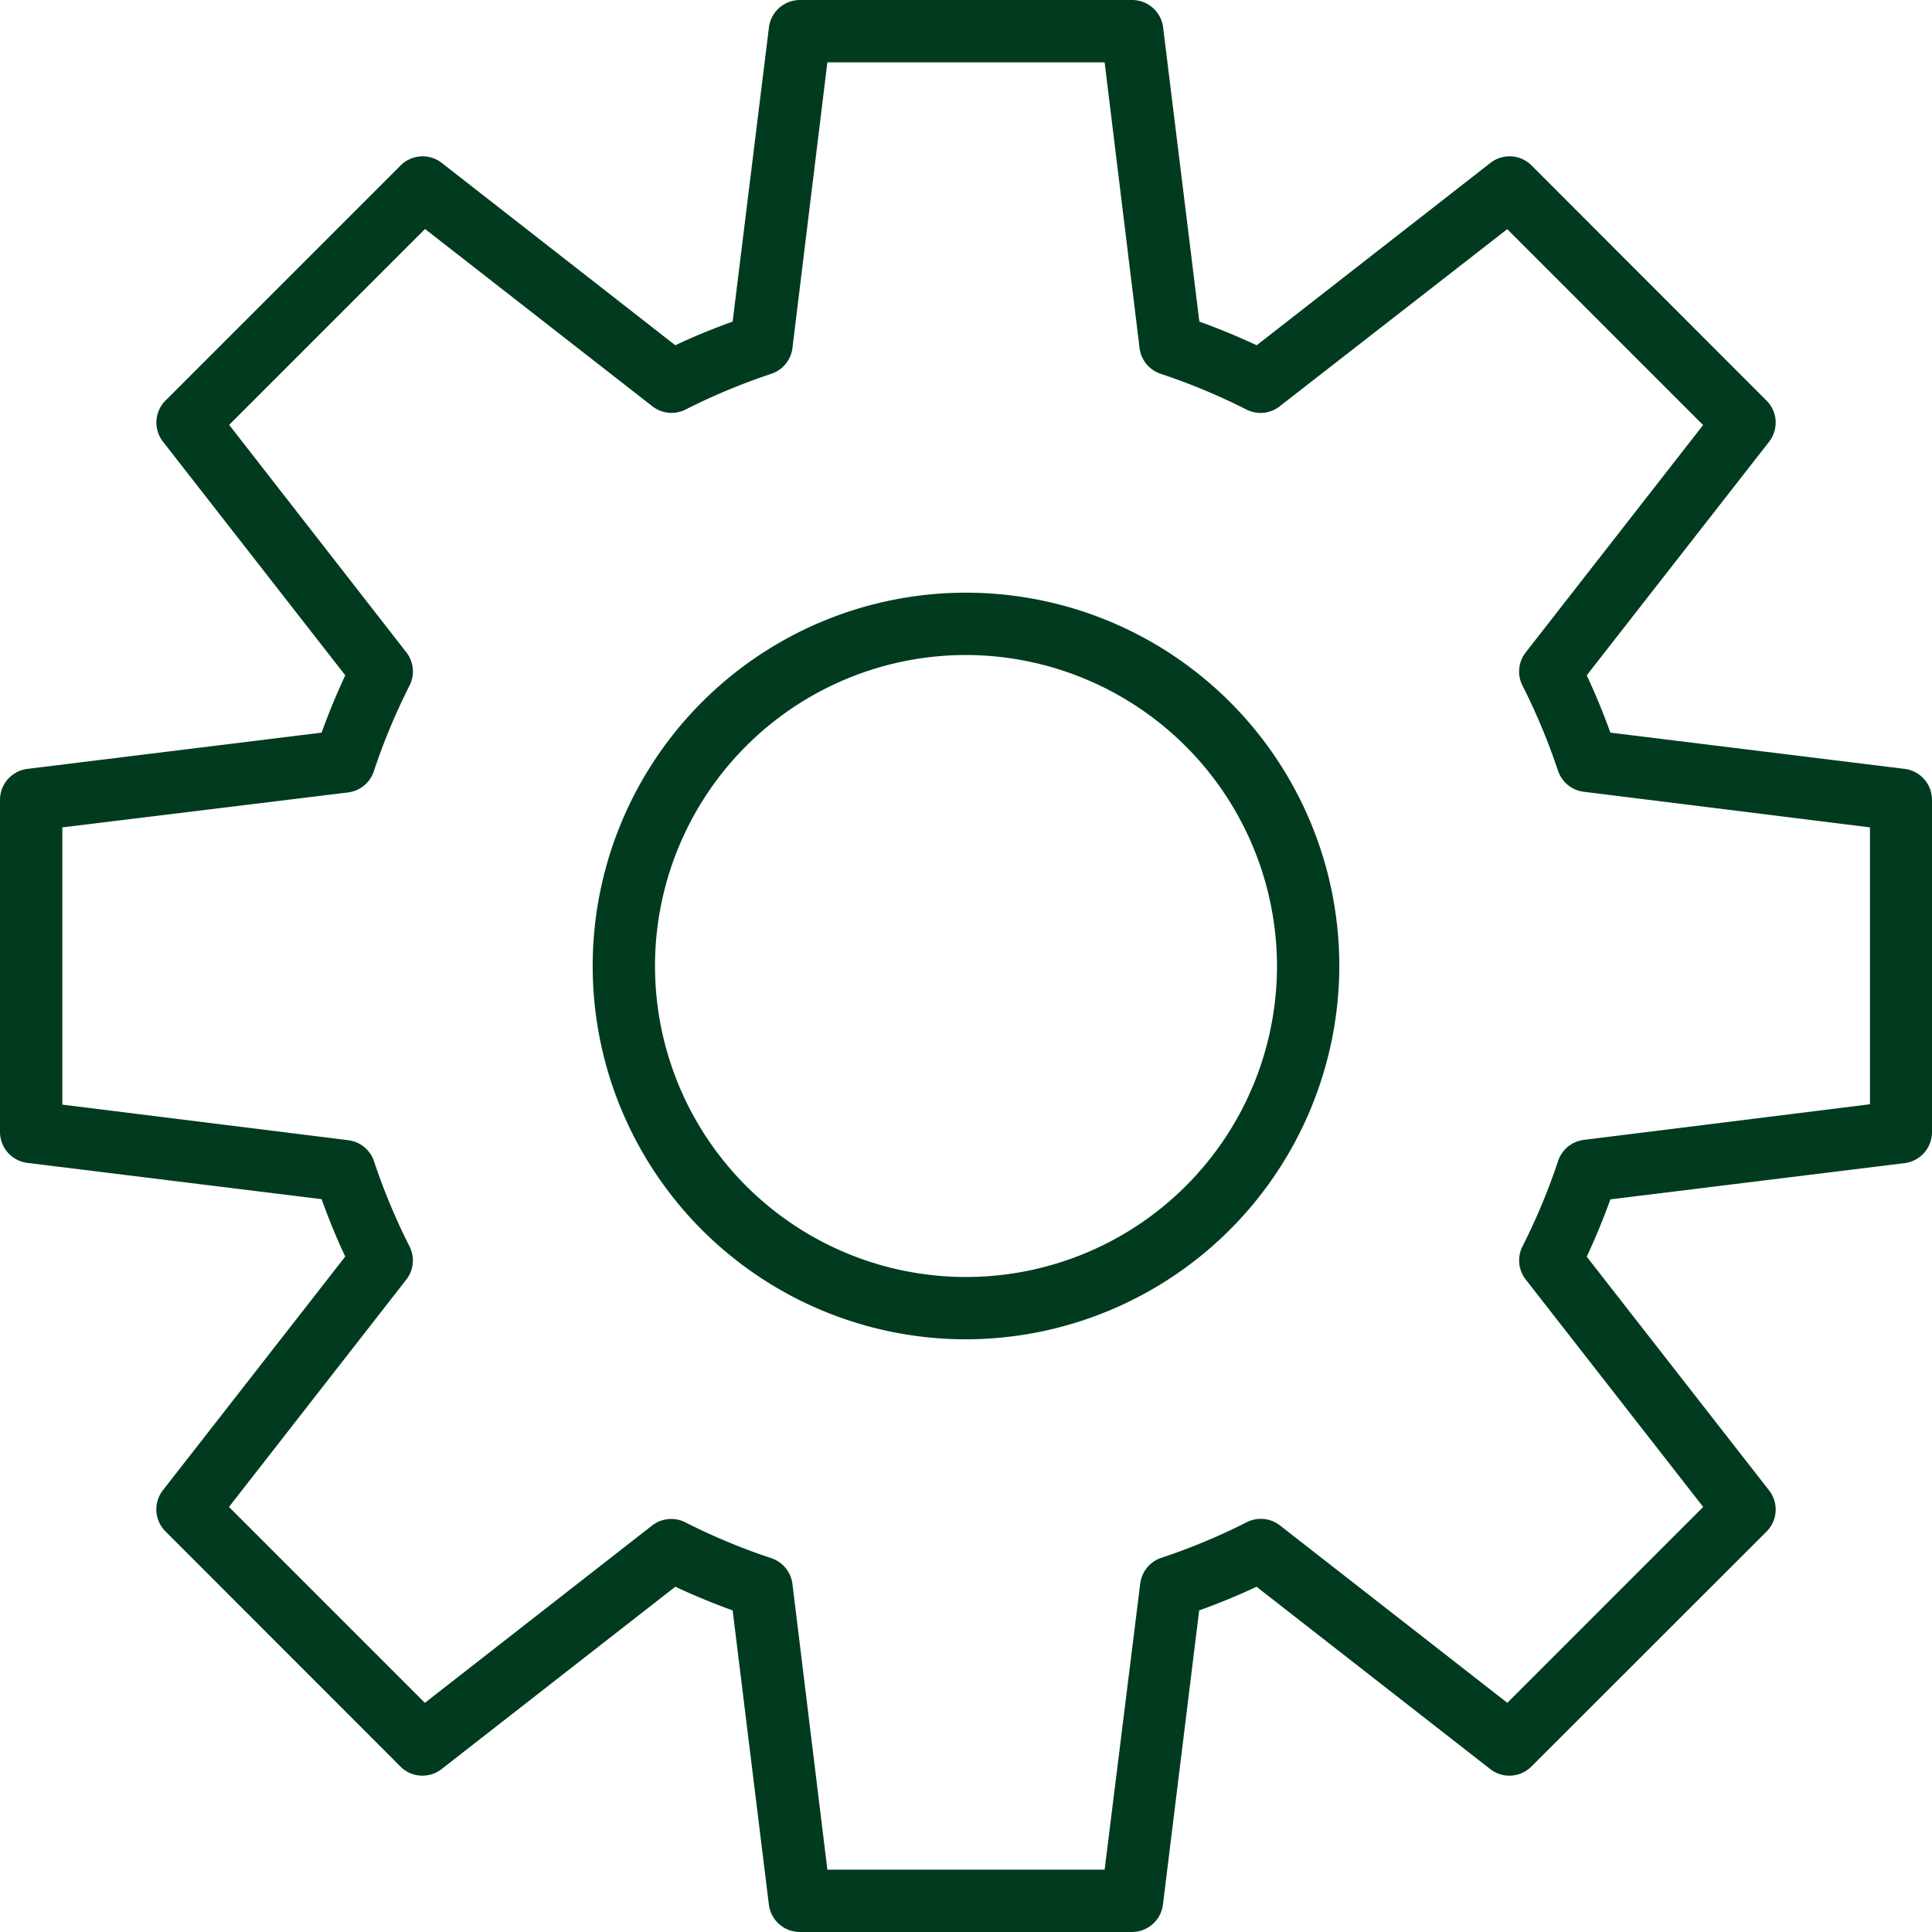
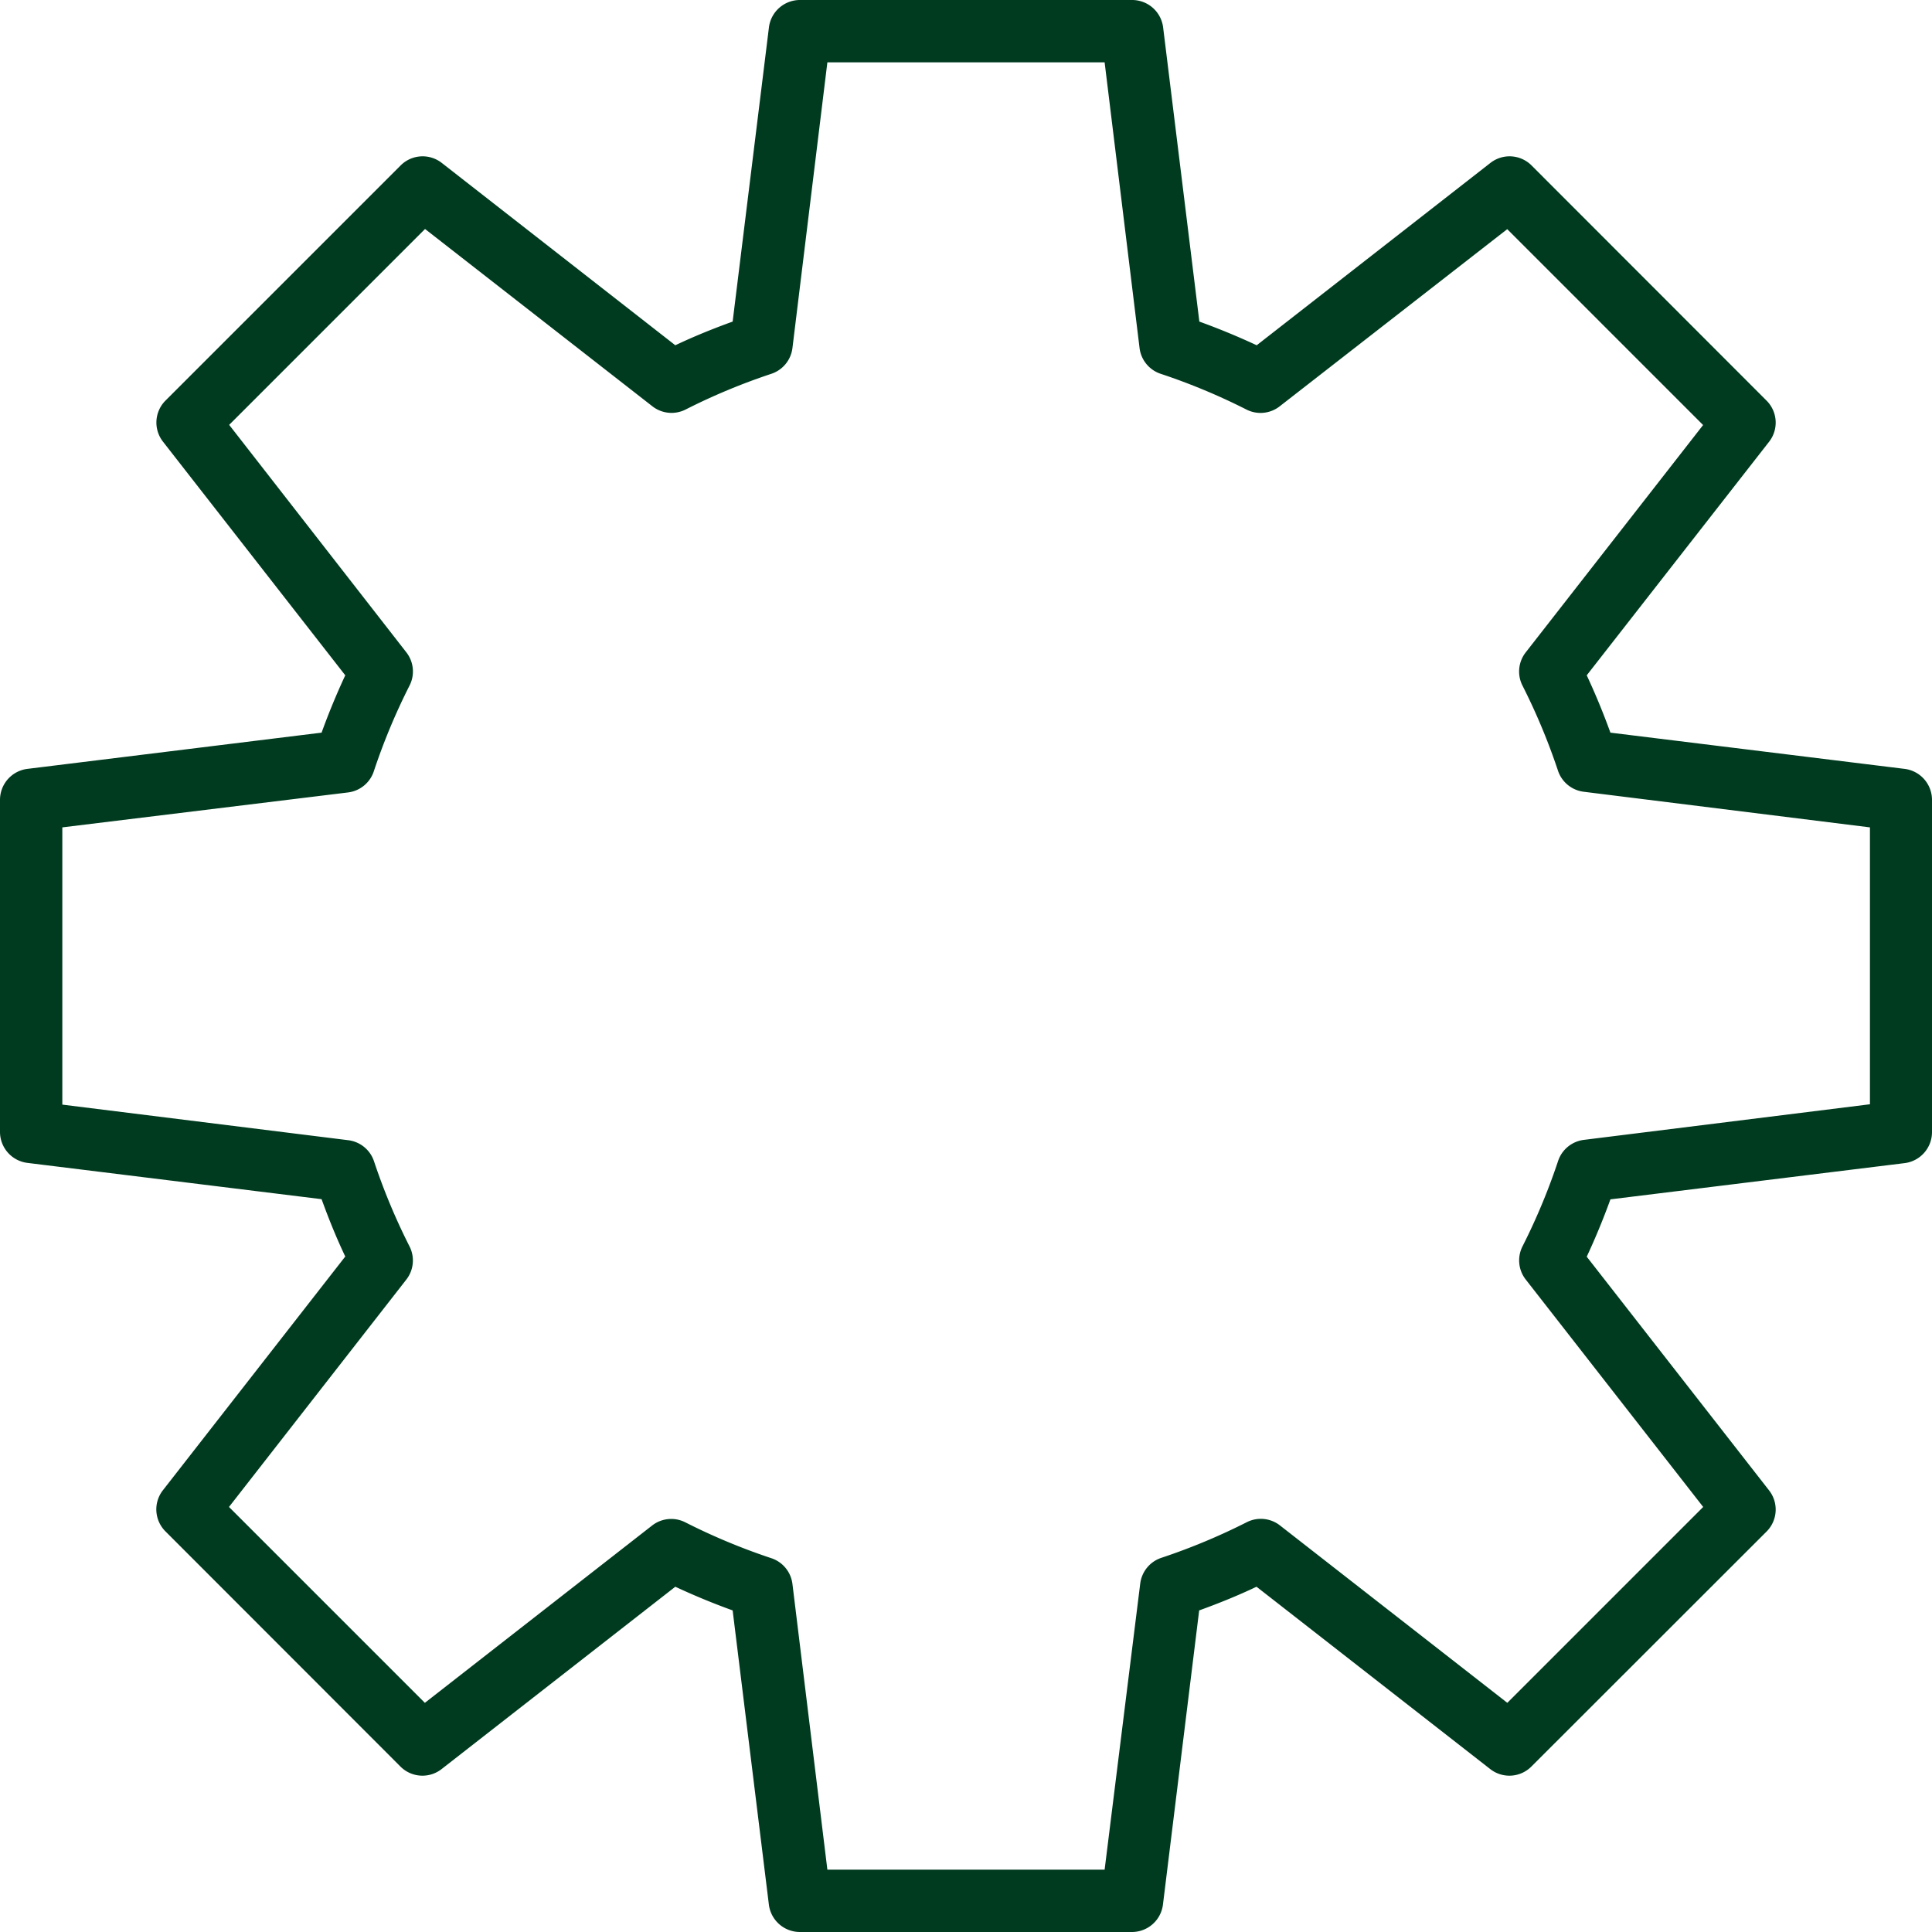
<svg xmlns="http://www.w3.org/2000/svg" viewBox="0 0 217 217">
  <defs>
    <style>.cls-1{fill:#003b1f;}</style>
  </defs>
  <g id="レイヤー_2" data-name="レイヤー 2">
    <g id="レイヤー_1-2" data-name="レイヤー 1">
-       <path class="cls-1" d="M108.5,150.43a41.93,41.93,0,1,1,41.93-41.93A42,42,0,0,1,108.5,150.43Zm0-76.86a34.93,34.93,0,1,0,34.93,34.93A35,35,0,0,0,108.5,73.57Z" />
      <path class="cls-1" d="M127.16,217H89.84a3.51,3.51,0,0,1-3.48-3.07l-4.07-33.05q-3.29-1.19-6.44-2.66L49.6,198.7a3.49,3.49,0,0,1-4.62-.28L18.58,172a3.49,3.49,0,0,1-.28-4.62l20.48-26.25c-1-2.1-1.87-4.26-2.66-6.44l-33-4.07A3.51,3.51,0,0,1,0,127.16V89.84a3.51,3.51,0,0,1,3.07-3.48l33.05-4.07c.79-2.18,1.68-4.34,2.66-6.44L18.3,49.6A3.49,3.49,0,0,1,18.58,45L45,18.58a3.49,3.49,0,0,1,4.62-.28L75.85,38.78c2.1-1,4.26-1.87,6.44-2.66l4.07-33A3.51,3.51,0,0,1,89.84,0h37.32a3.51,3.51,0,0,1,3.48,3.07l4.07,33.05c2.18.79,4.34,1.68,6.44,2.66L167.4,18.3a3.49,3.49,0,0,1,4.62.28L198.42,45a3.49,3.49,0,0,1,.28,4.62L178.22,75.85q1.47,3.15,2.66,6.44l33.05,4.07A3.51,3.51,0,0,1,217,89.84v37.32a3.51,3.51,0,0,1-3.07,3.48l-33.05,4.07c-.79,2.18-1.68,4.34-2.66,6.44L198.7,167.4a3.49,3.49,0,0,1-.28,4.62L172,198.42a3.49,3.49,0,0,1-4.62.28l-26.25-20.48c-2.1,1-4.26,1.87-6.44,2.66l-4.07,33.05A3.51,3.51,0,0,1,127.16,217Zm-34.23-7h31.14l4-32.14a3.5,3.5,0,0,1,2.38-2.89,70.45,70.45,0,0,0,9.59-4,3.49,3.49,0,0,1,3.73.37l25.53,19.92,22-22-19.92-25.53A3.49,3.49,0,0,1,171,140a70.45,70.45,0,0,0,4-9.59,3.5,3.5,0,0,1,2.89-2.38l32.14-4V92.93l-32.14-4A3.5,3.5,0,0,1,175,86.59,70.45,70.45,0,0,0,171,77a3.49,3.49,0,0,1,.37-3.73l19.92-25.53-22-22L143.73,45.64A3.49,3.49,0,0,1,140,46a70.45,70.45,0,0,0-9.59-4A3.5,3.5,0,0,1,128,39.14L124.07,7H92.93L89,39.14A3.5,3.5,0,0,1,86.59,42,70.45,70.45,0,0,0,77,46a3.49,3.49,0,0,1-3.73-.37L47.74,25.72l-22,22L45.64,73.27A3.49,3.49,0,0,1,46,77a70.45,70.45,0,0,0-4,9.59A3.5,3.5,0,0,1,39.14,89L7,92.93v31.14l32.14,4A3.5,3.5,0,0,1,42,130.41,70.45,70.45,0,0,0,46,140a3.49,3.49,0,0,1-.37,3.73L25.72,169.26l22,22,25.53-19.92A3.49,3.49,0,0,1,77,171a70.45,70.45,0,0,0,9.59,4A3.5,3.5,0,0,1,89,177.86ZM213.5,127.16h0Z" />
    </g>
  </g>
</svg>